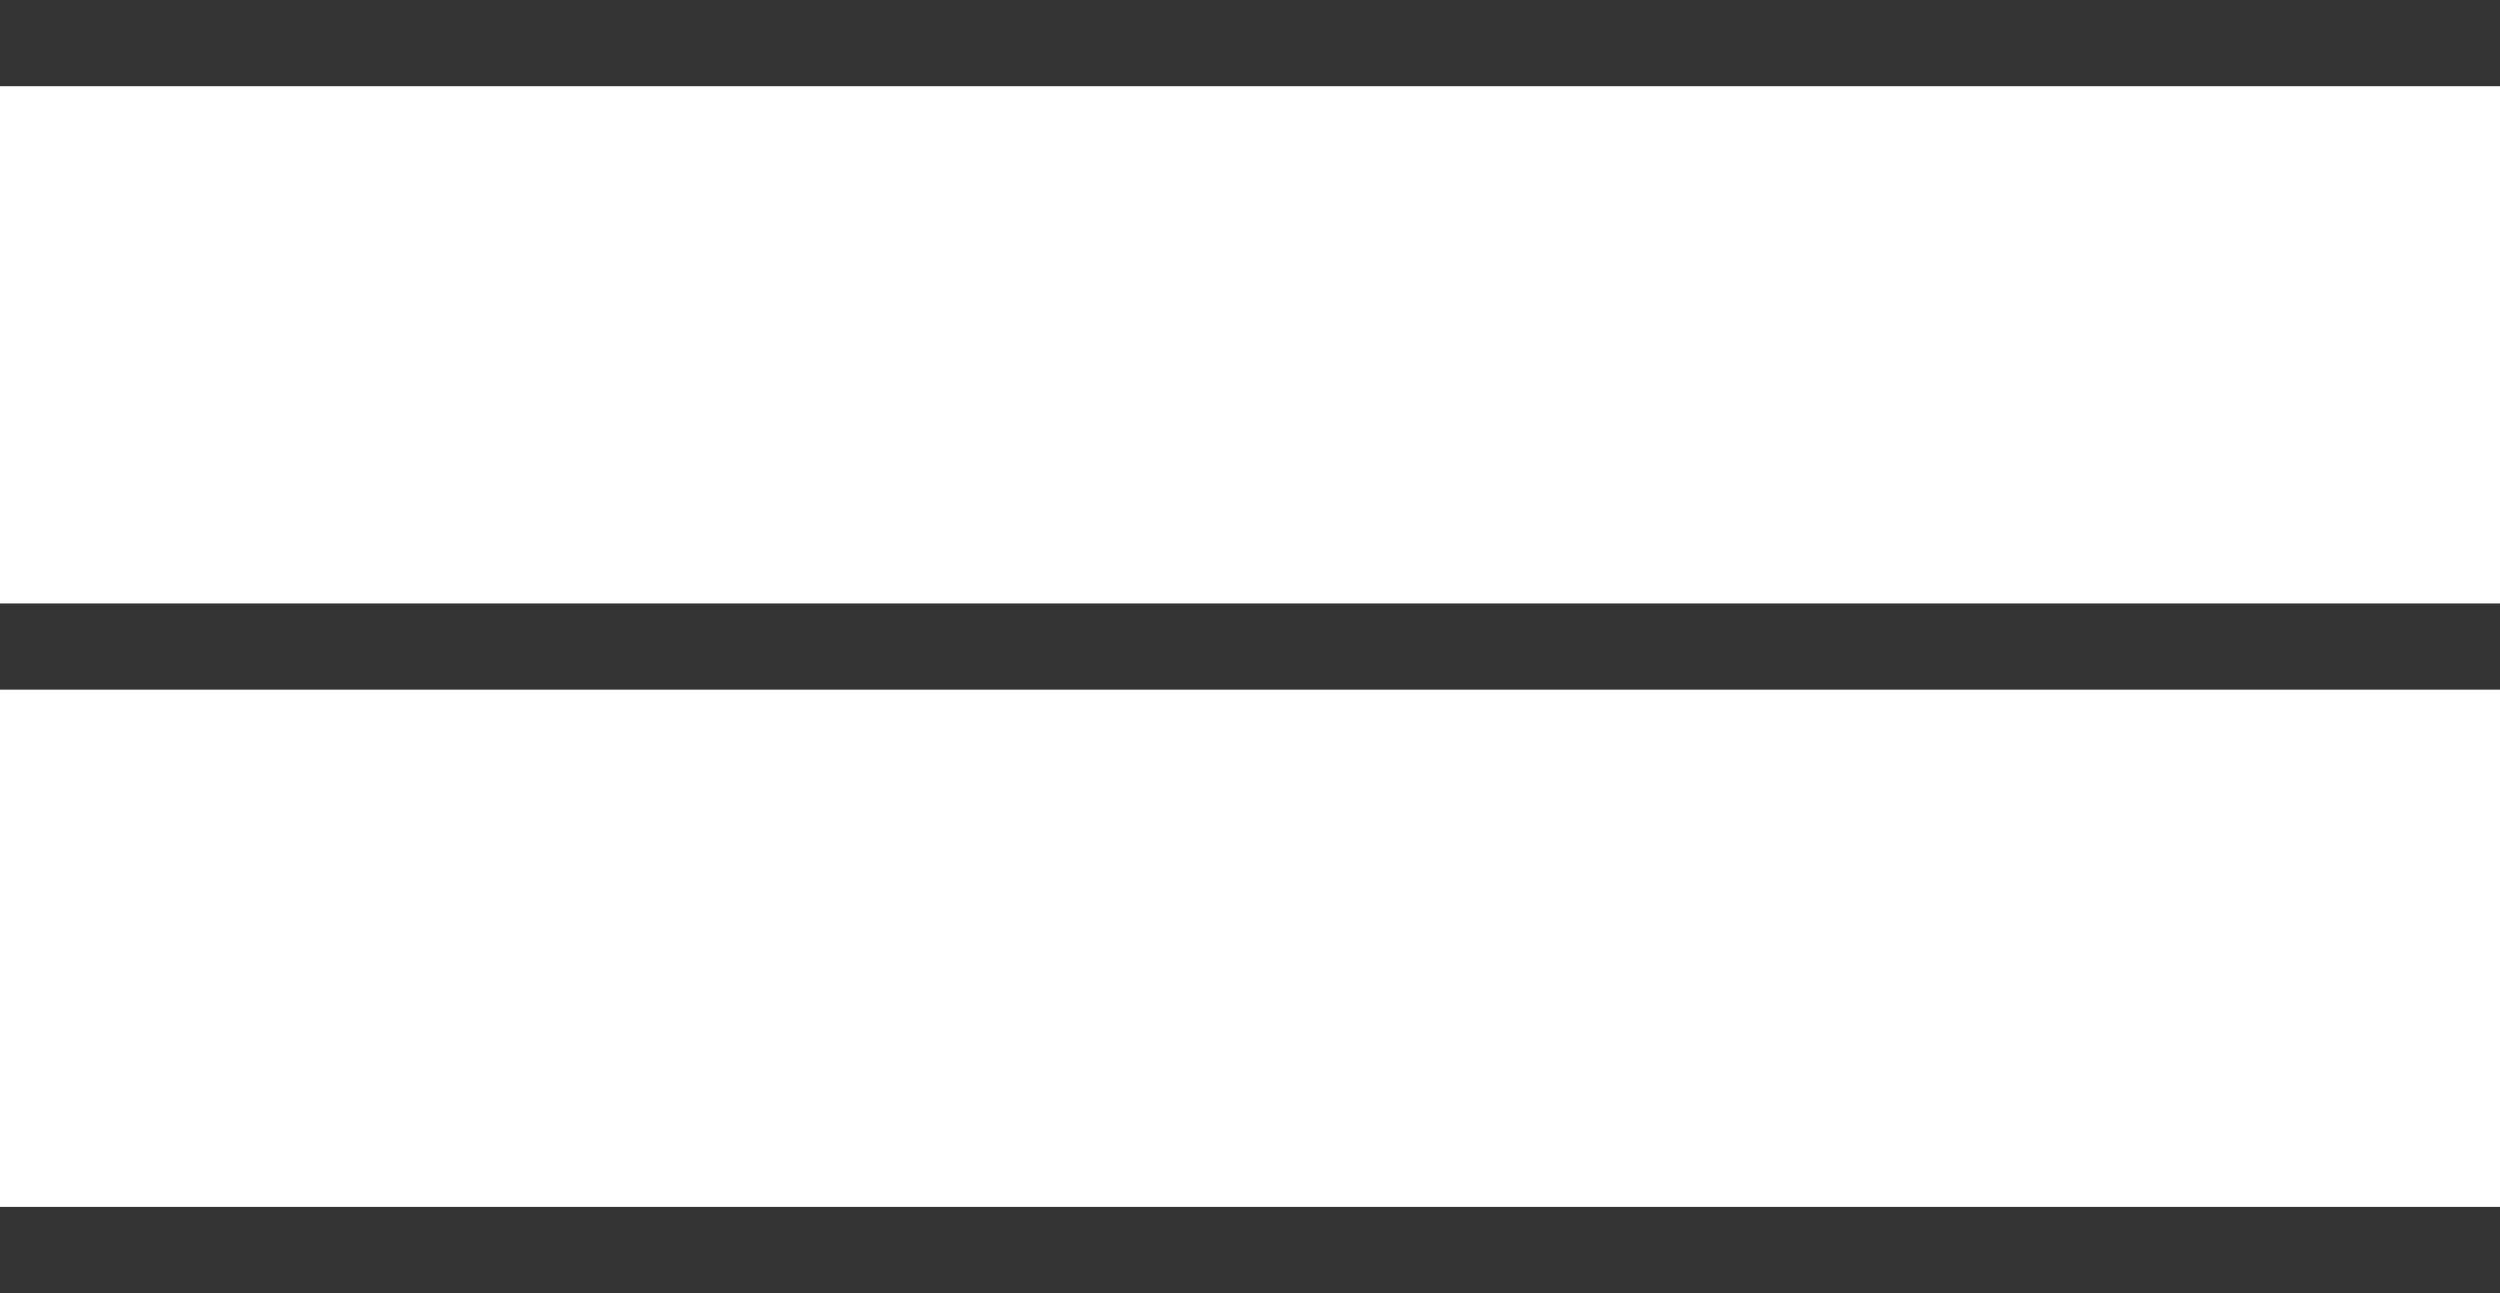
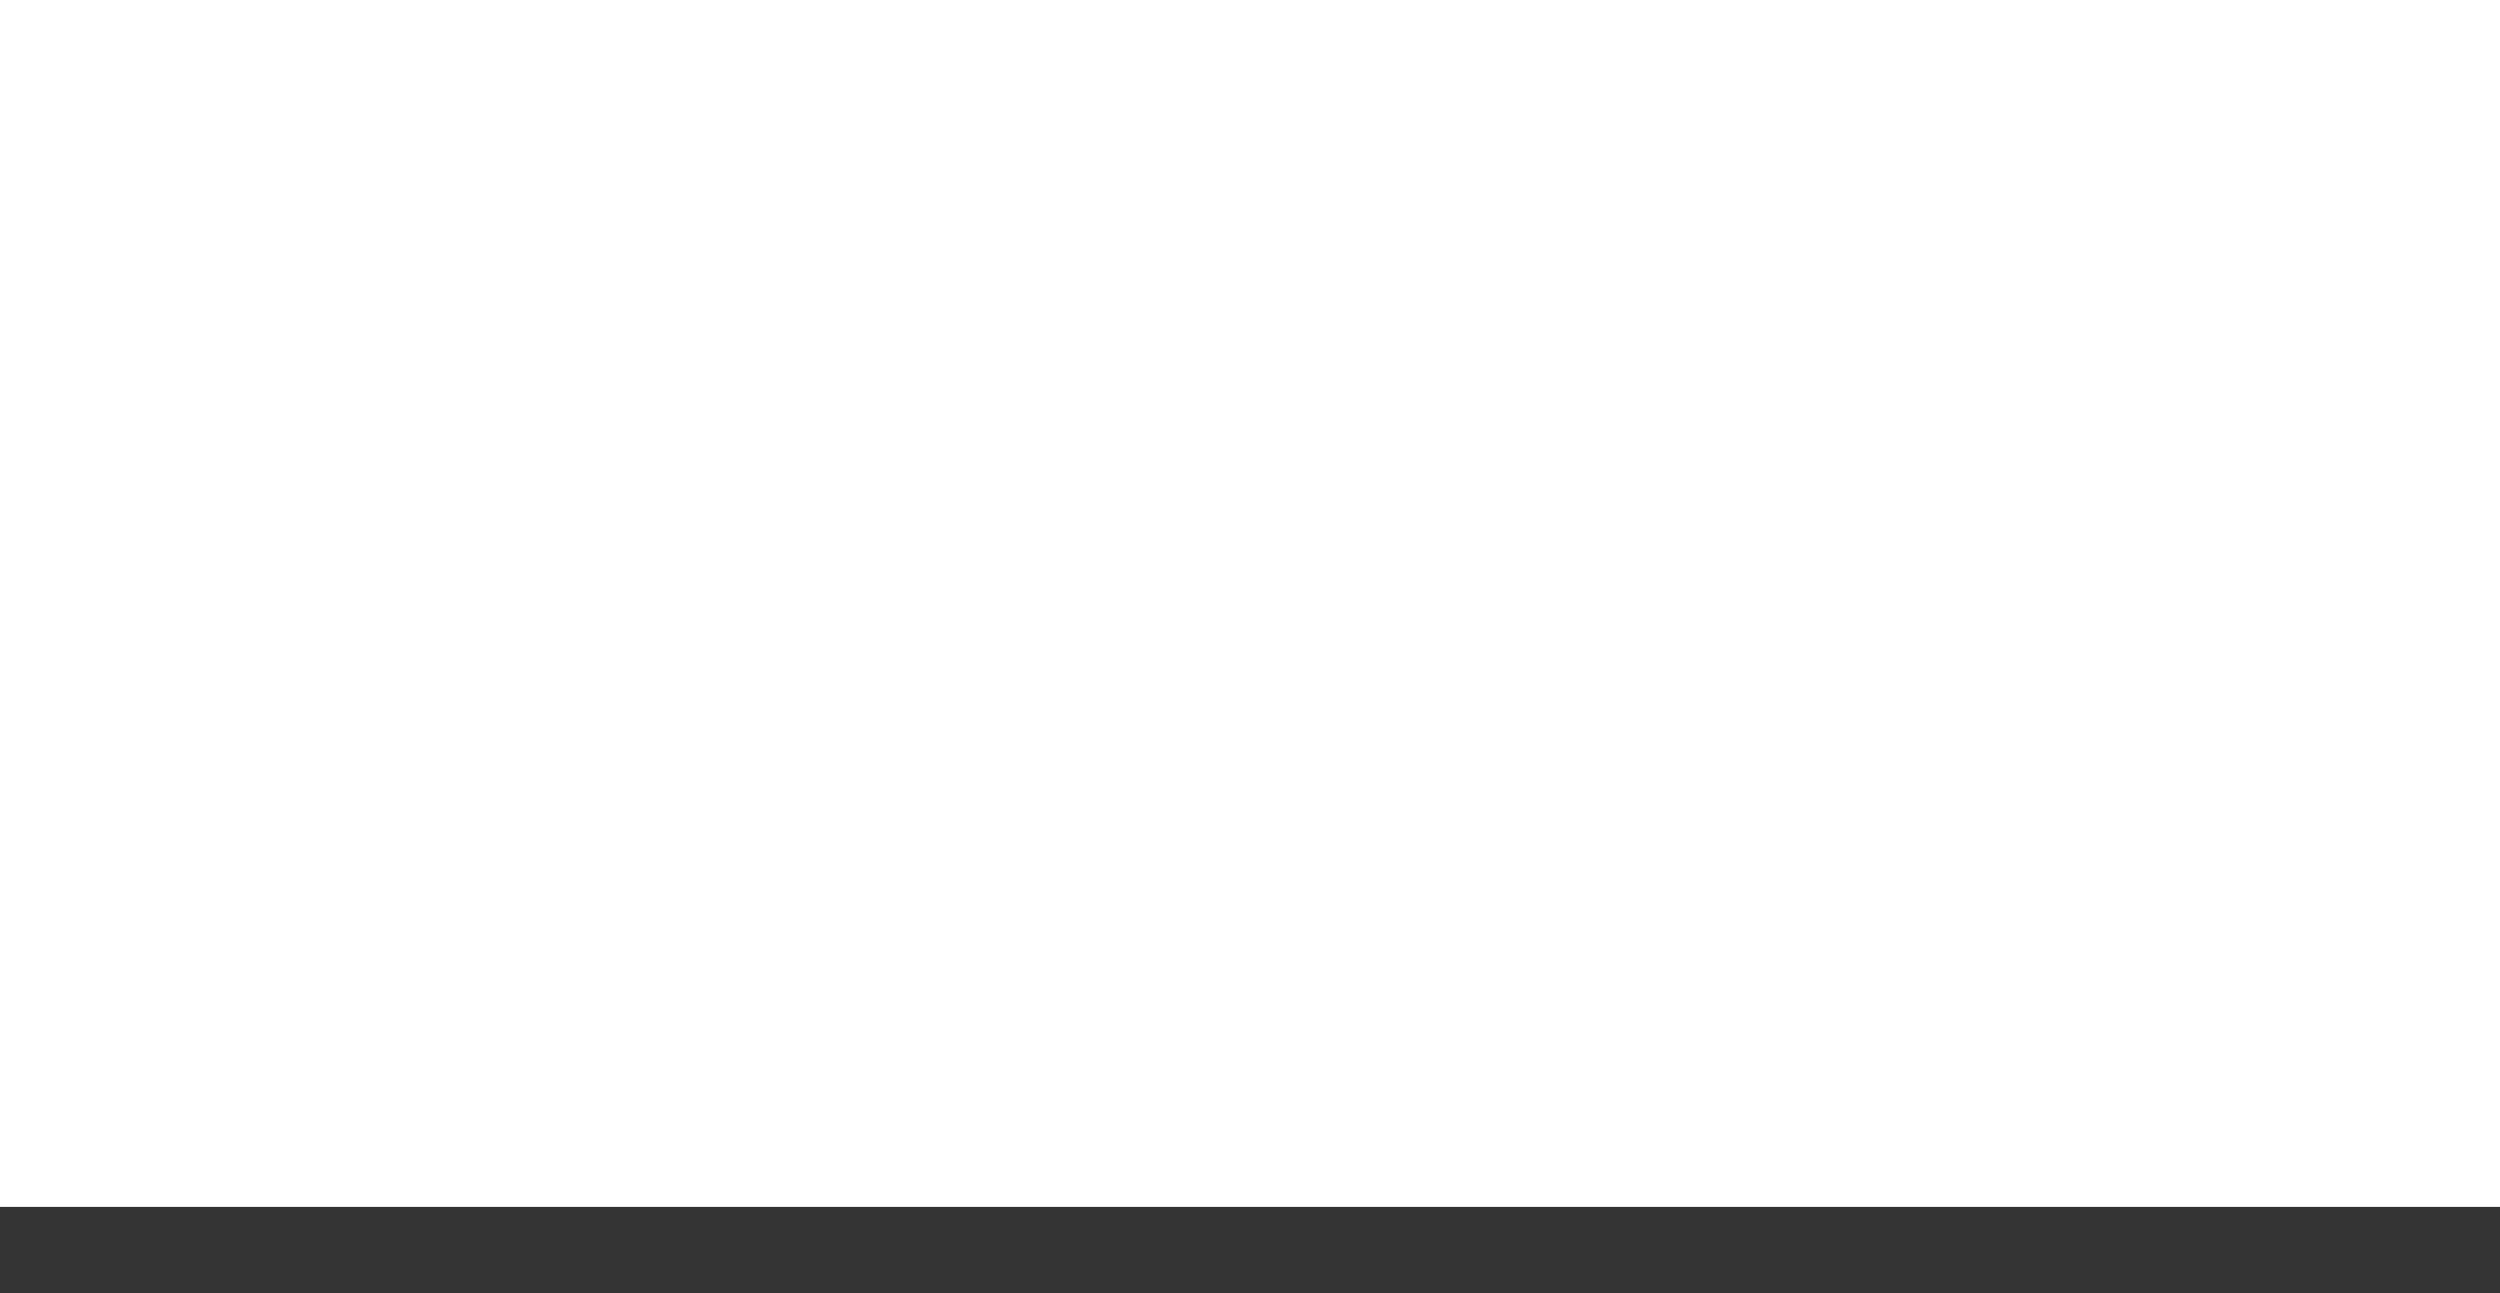
<svg xmlns="http://www.w3.org/2000/svg" viewBox="0 0 29.00 15.00" data-guides="{&quot;vertical&quot;:[],&quot;horizontal&quot;:[]}">
  <defs />
-   <line stroke="#343434" y1="0.5" x2="29" y2="0.5" id="tSvg9722a0bfc4" title="Line 1" fill="none" fill-opacity="1" stroke-opacity="1" x1="0" stroke-width="1" style="transform-origin: 14.5px 0.5px;" />
-   <line stroke="#343434" y1="7.5" x2="29" y2="7.5" id="tSvgf6dc39524e" title="Line 2" fill="none" fill-opacity="1" stroke-opacity="1" x1="0" stroke-width="1" style="transform-origin: 14.5px 7.5px;" />
  <line stroke="#343434" y1="14.5" x2="29" y2="14.5" id="tSvg18d3086d31d" title="Line 3" fill="none" fill-opacity="1" stroke-opacity="1" x1="0" stroke-width="1" style="transform-origin: 14.5px 14.5px;" />
</svg>